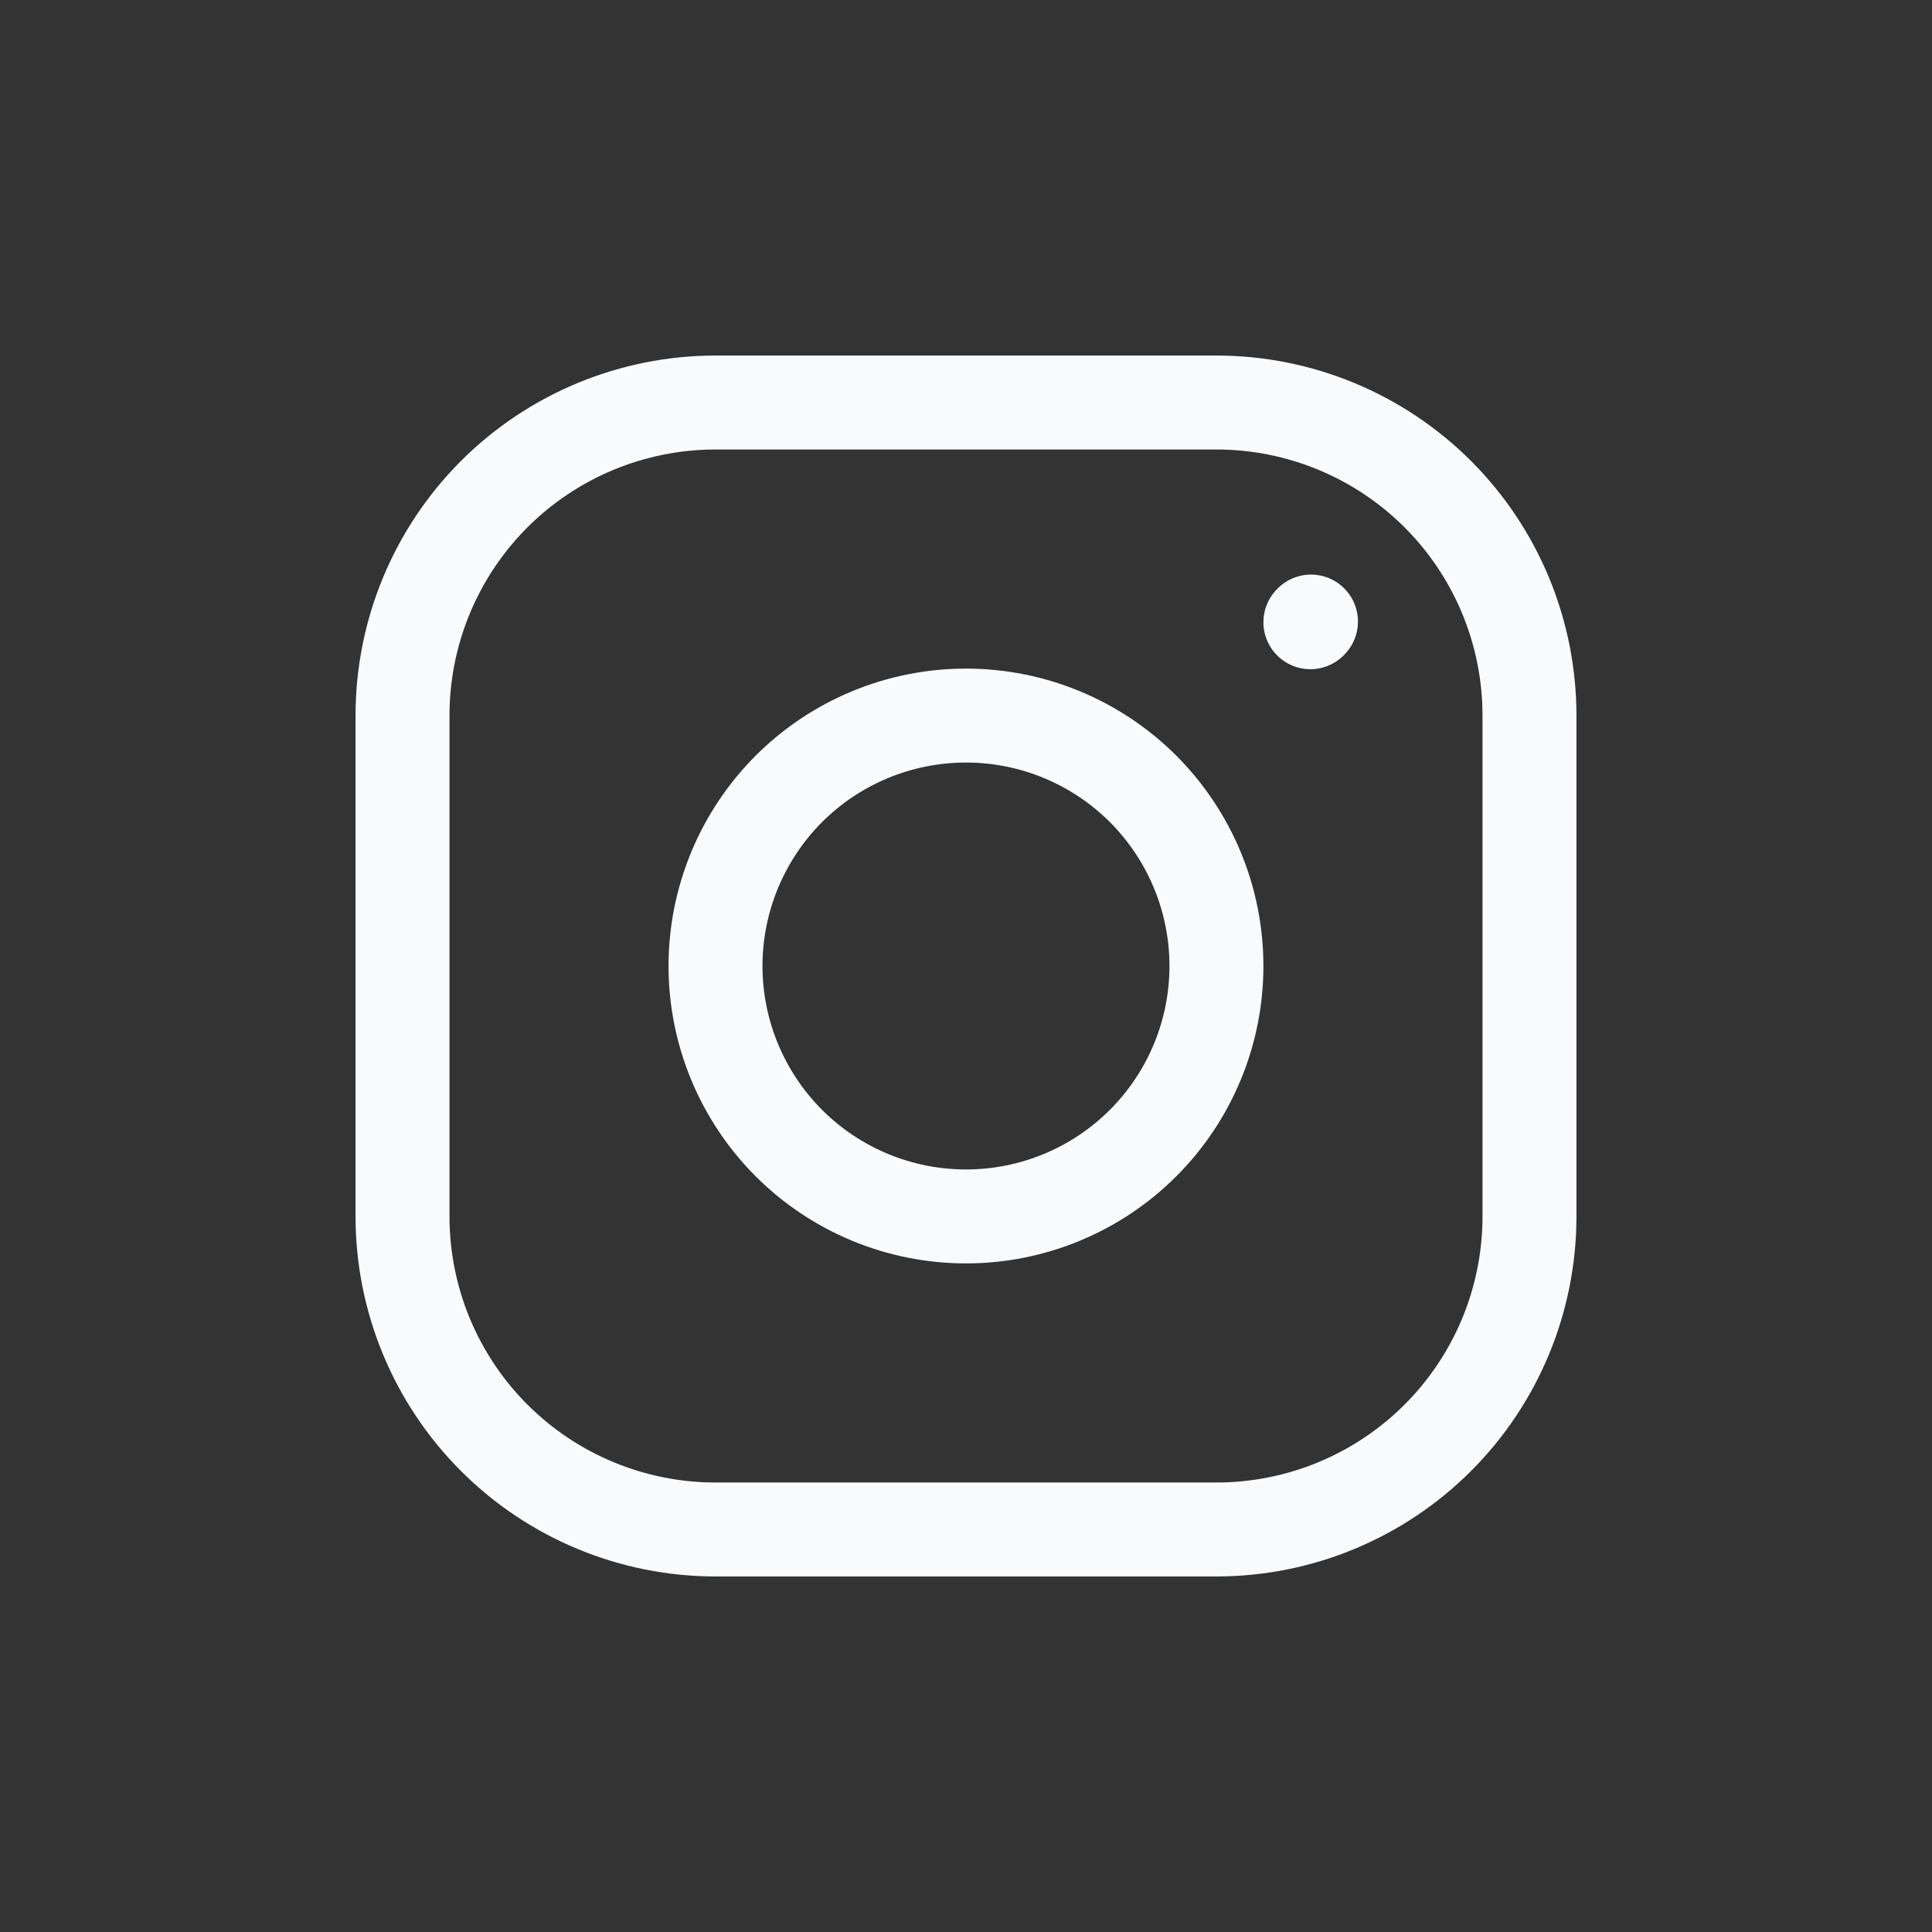
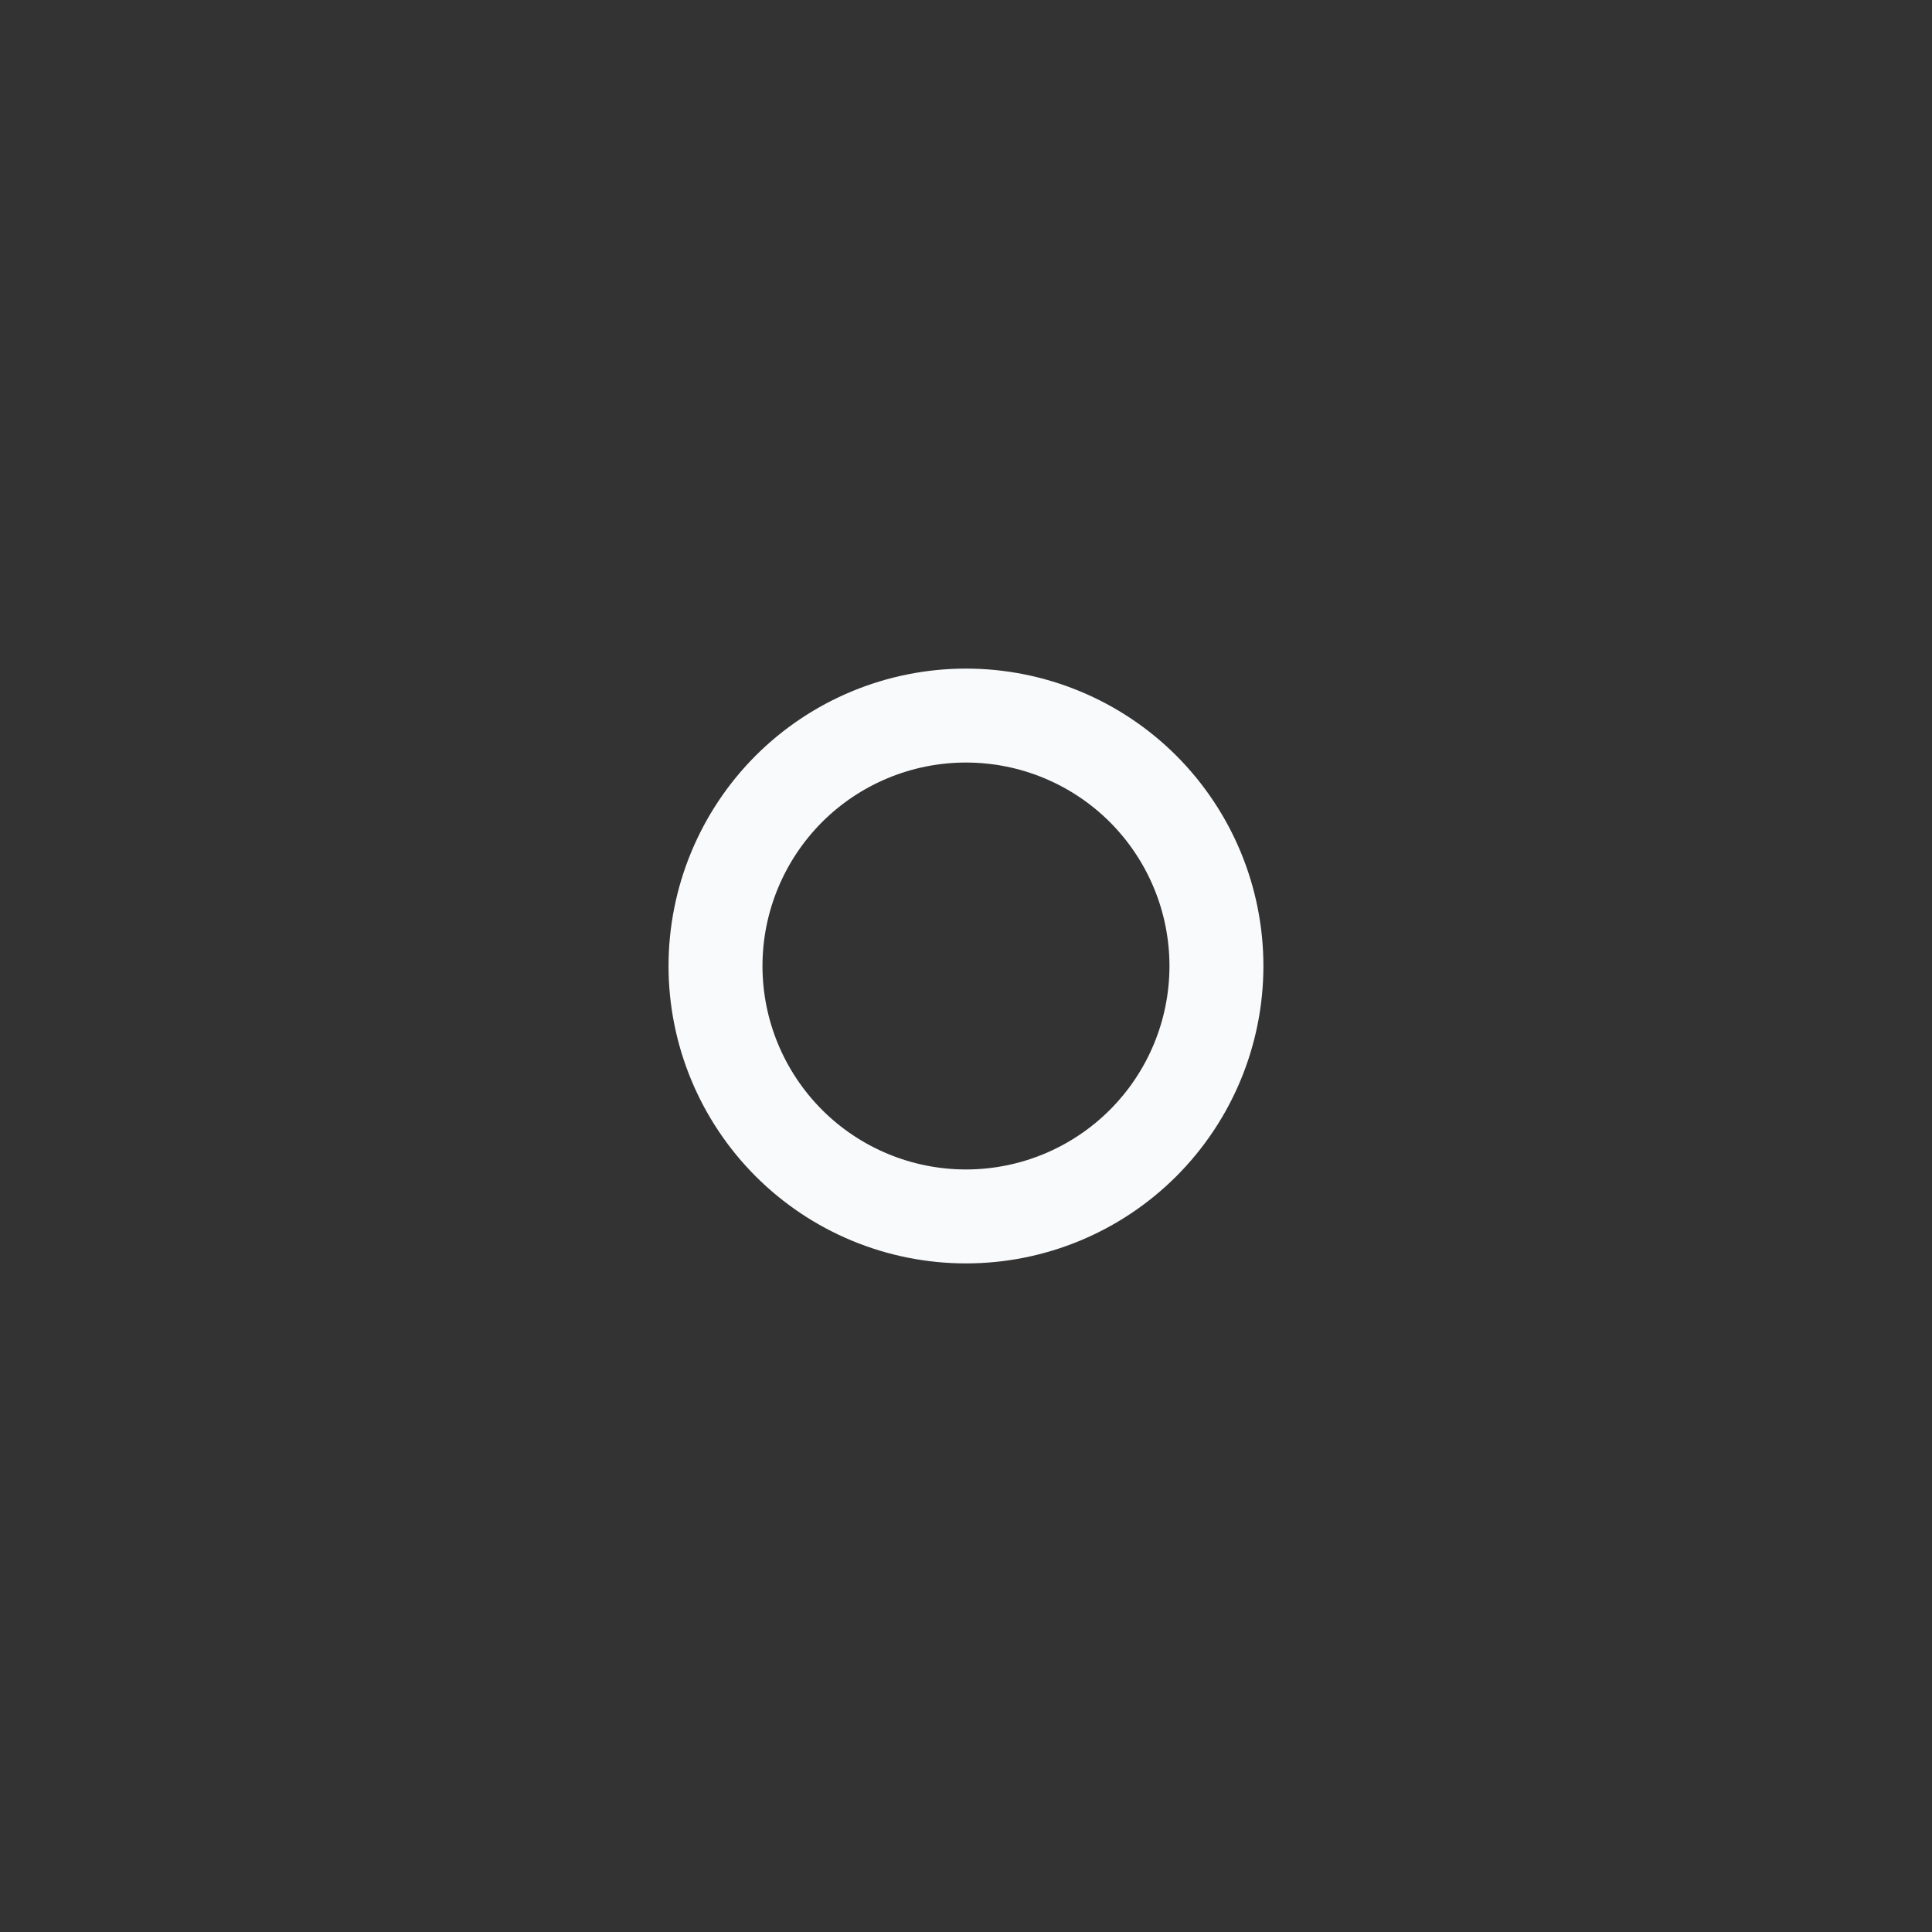
<svg xmlns="http://www.w3.org/2000/svg" width="32" height="32" viewBox="0 0 32 32" fill="none">
  <rect x="0" y="0" width="32" height="32" fill="#333333" stroke="none" />
  <path d="M16 20.148C17.1 20.148 18.155 19.711 18.933 18.933C19.711 18.155 20.148 17.1 20.148 16C20.148 14.9 19.711 13.845 18.933 13.066C18.155 12.289 17.1 11.852 16 11.852C14.899 11.852 13.844 12.289 13.066 13.066C12.289 13.845 11.851 14.9 11.851 16C11.851 17.1 12.289 18.155 13.066 18.933C13.844 19.711 14.899 20.148 16 20.148Z" stroke="#F9FAFB" stroke-width="1.556" stroke-linecap="round" stroke-linejoin="round" />
-   <path d="M6.667 20.148V11.852C6.667 10.476 7.213 9.158 8.185 8.185C9.158 7.213 10.477 6.667 11.852 6.667H20.148C21.523 6.667 22.842 7.213 23.815 8.185C24.787 9.158 25.333 10.476 25.333 11.852V20.148C25.333 21.523 24.787 22.842 23.815 23.814C22.842 24.787 21.523 25.333 20.148 25.333H11.852C10.477 25.333 9.158 24.787 8.185 23.814C7.213 22.842 6.667 21.523 6.667 20.148Z" stroke="#F9FAFB" stroke-width="1.556" />
-   <path d="M21.704 10.306L21.714 10.295" stroke="#F9FAFB" stroke-width="1.556" stroke-linecap="round" stroke-linejoin="round" />
</svg>